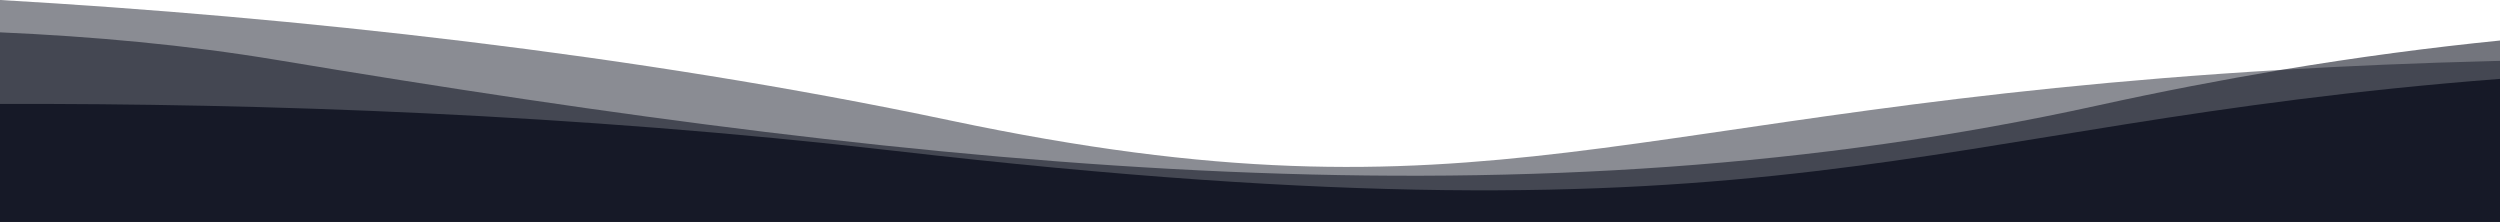
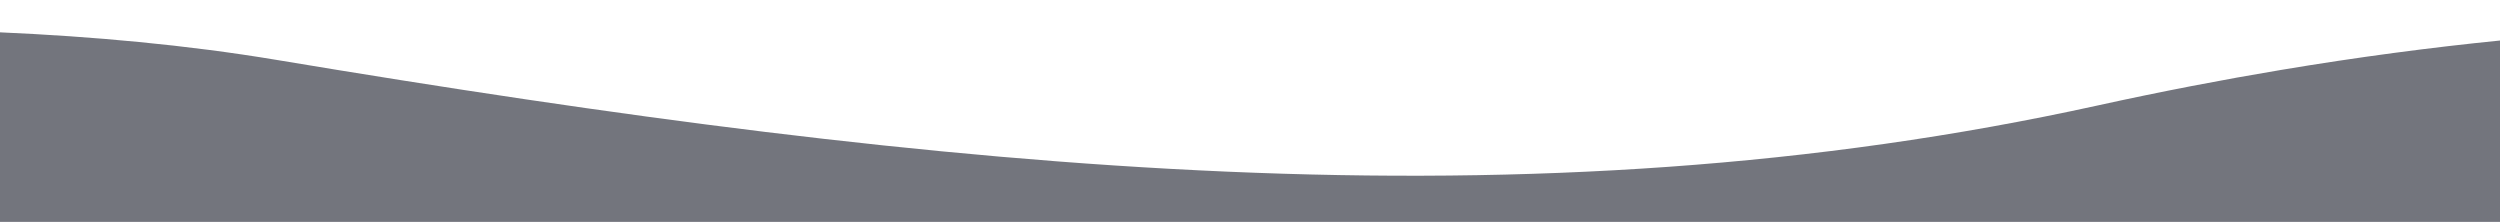
<svg xmlns="http://www.w3.org/2000/svg" id="Layer_2" data-name="Layer 2" viewBox="0 0 1920 170.46">
  <defs>
    <style>
      .cls-1 {
        opacity: .6;
      }

      .cls-2 {
        opacity: .5;
      }

      .cls-3 {
        fill: #161927;
      }
    </style>
  </defs>
  <g id="Layer_2-2" data-name="Layer 2">
-     <path class="cls-3" d="M1920,170.46V60.57c-455.49,35.19-536.95,135.56-1233.51,55.21C441.96,87.58,200.8,79.27,0,79.83v90.63s1920,0,1920,0Z" />
    <g class="cls-1">
      <path class="cls-3" d="M1920,170.46V31.12c-52.83,5.3-108.83,12.67-167.87,22.54-45.23,7.56-92.24,16.59-140.97,27.31-436.17,95.94-880.99,51.35-1399.01-35C143.37,34.5,71.09,27.97,0,24.83v145.63s1920,0,1920,0Z" />
    </g>
    <g class="cls-2">
-       <path class="cls-3" d="M0,170.46h1920s0-123.71,0-123.71c-1.72.04-3.45.08-5.19.13-58.64,1.47-112.63,3.81-162.68,6.78-510.55,30.25-609.91,125.91-1022.72,38.78C486.63,41.19,225.12,12.97,0,0v170.46Z" />
-     </g>
+       </g>
  </g>
</svg>